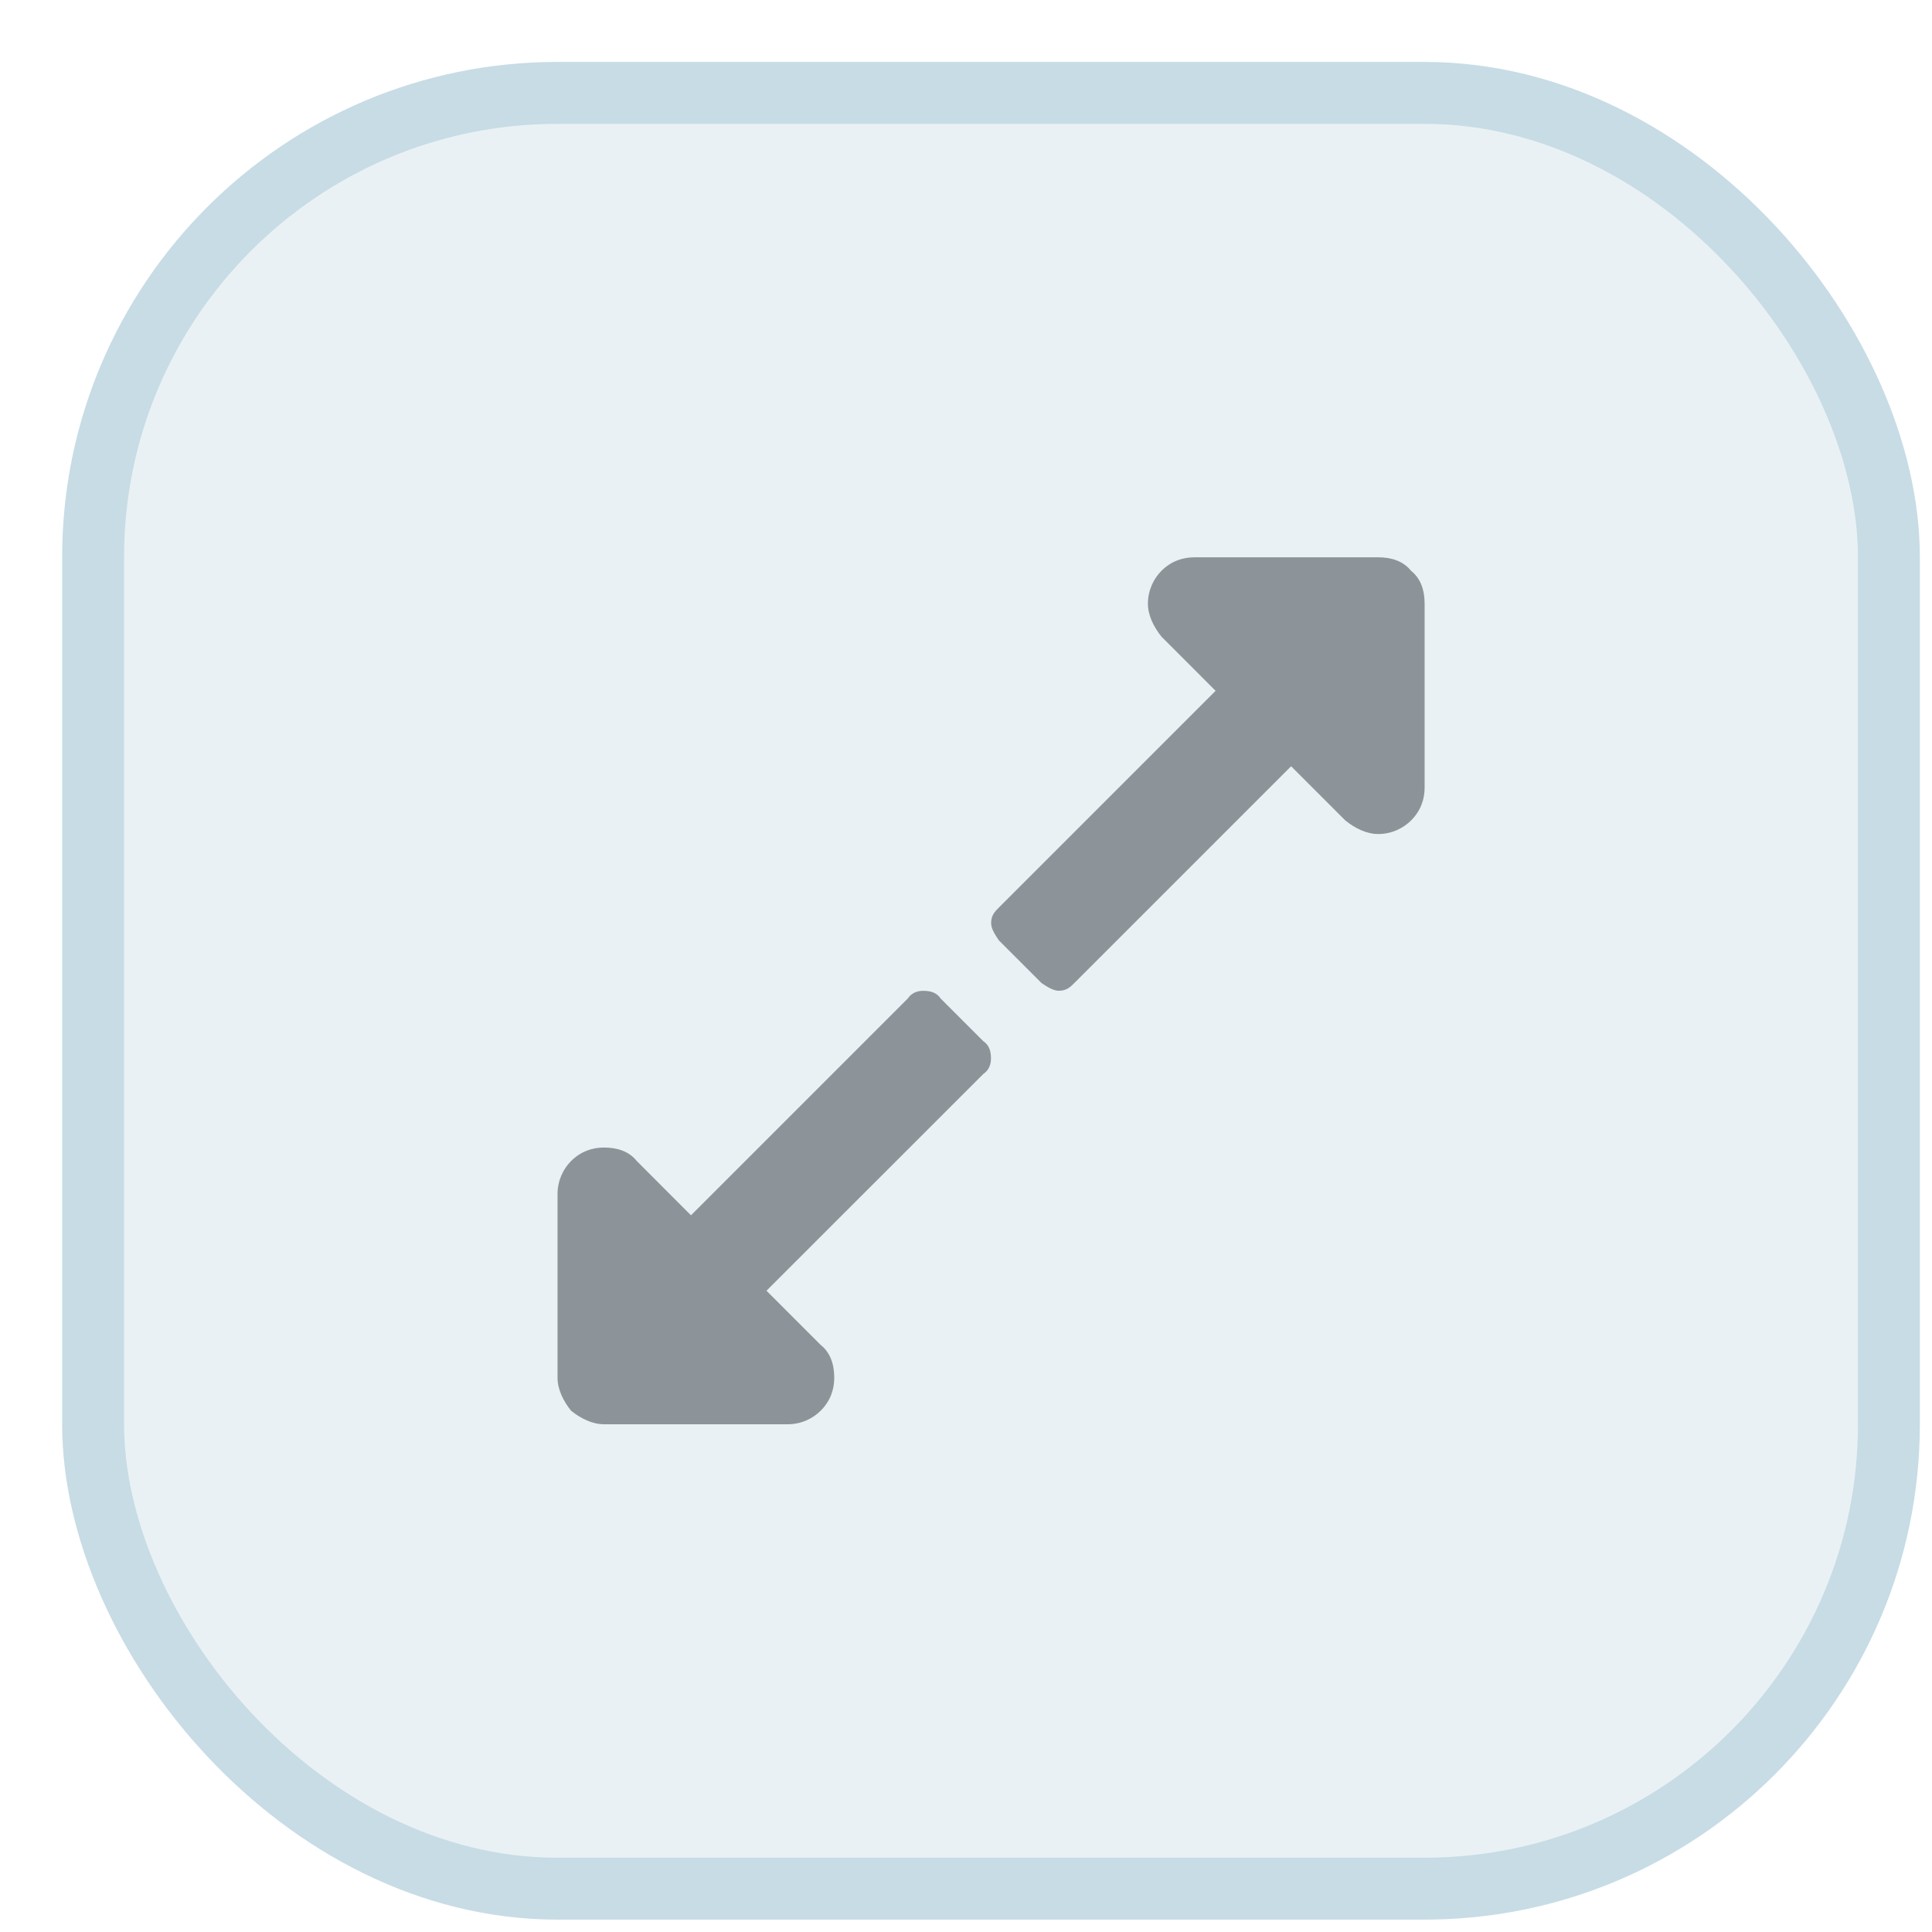
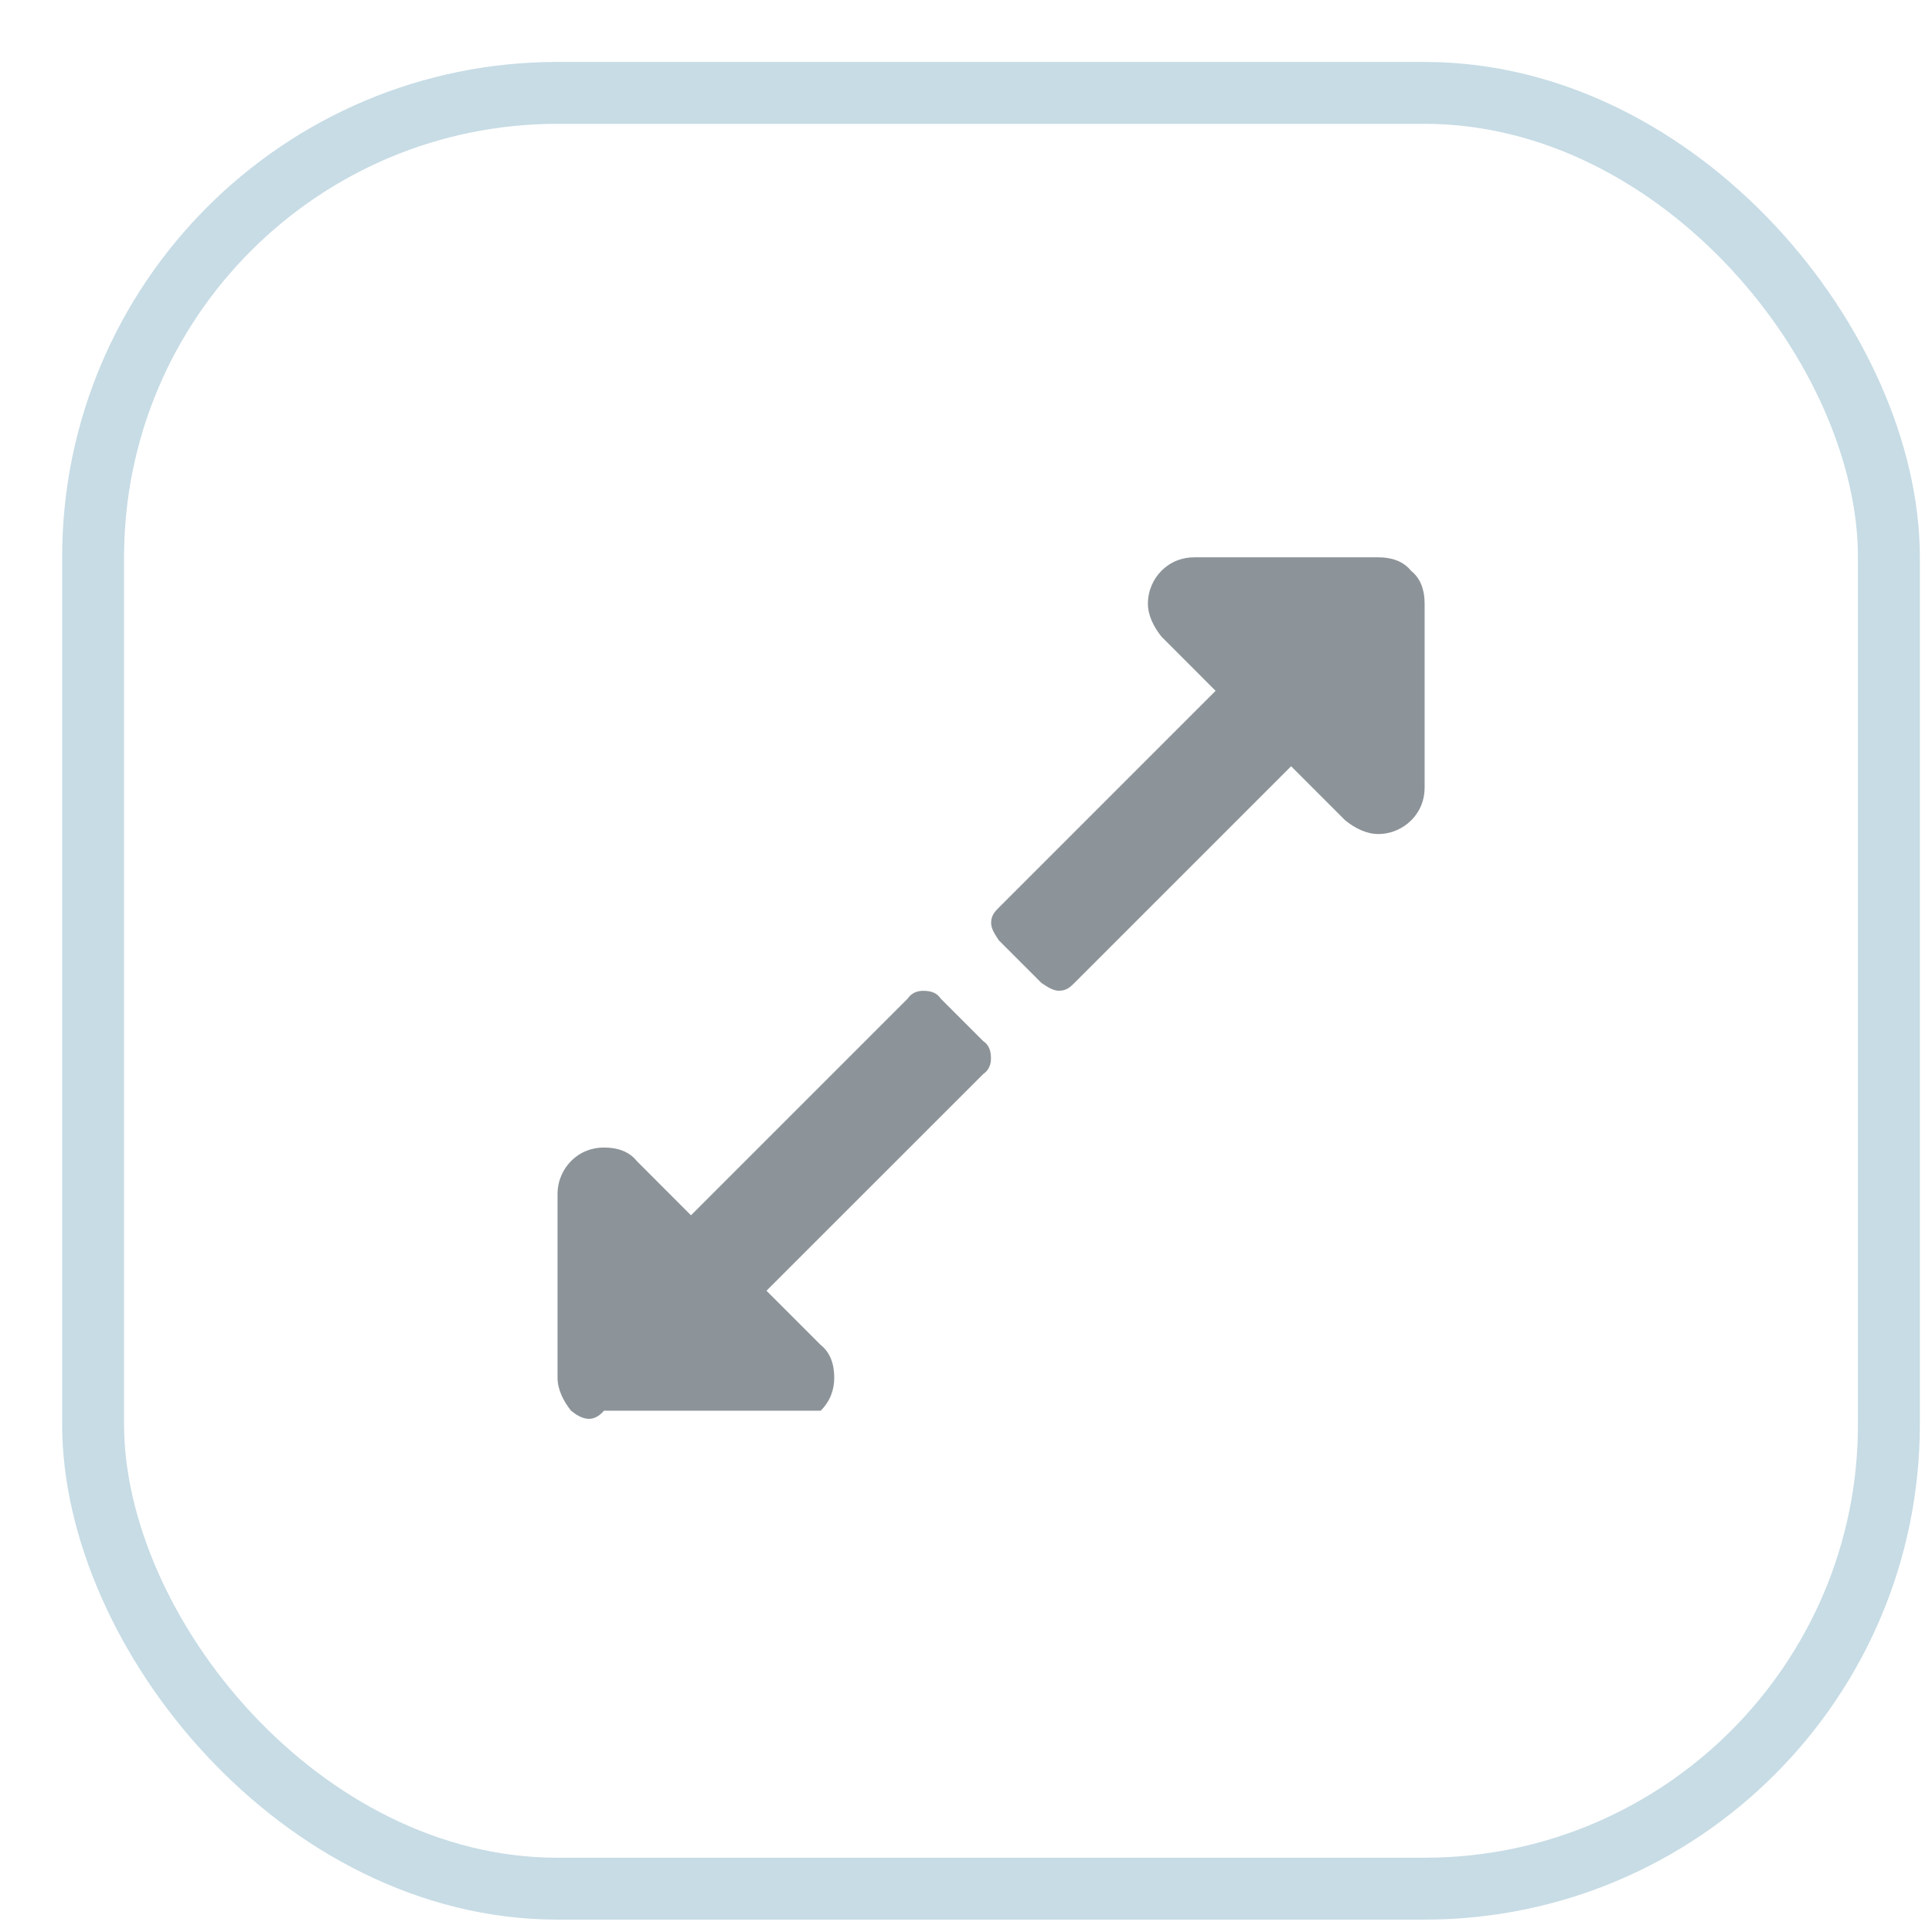
<svg xmlns="http://www.w3.org/2000/svg" width="26" height="26" viewBox="0 0 26 26" fill="none">
  <g opacity="0.6">
-     <rect x="1.253" y="1.25" width="24.167" height="24.167" rx="6.25" fill="#B8D2DE" fill-opacity="0.5" />
    <rect x="1.253" y="1.25" width="24.167" height="24.167" rx="6.25" stroke="#A2C4D4" stroke-width="0.833" />
-     <path d="M12.216 13.438C12.268 13.36 12.346 13.334 12.425 13.334C12.529 13.334 12.607 13.36 12.659 13.438L13.232 14.011C13.31 14.063 13.336 14.141 13.336 14.245C13.336 14.323 13.31 14.401 13.232 14.454L10.315 17.37L11.044 18.099C11.175 18.203 11.227 18.36 11.227 18.542C11.227 18.698 11.175 18.855 11.044 18.985C10.94 19.089 10.784 19.167 10.602 19.167H8.128C7.971 19.167 7.815 19.089 7.685 18.985C7.581 18.855 7.503 18.698 7.503 18.542V16.068C7.503 15.886 7.581 15.729 7.685 15.625C7.815 15.495 7.971 15.443 8.128 15.443C8.31 15.443 8.466 15.495 8.57 15.625L9.299 16.355L12.216 13.438Z" fill="#414D55" />
+     <path d="M12.216 13.438C12.268 13.36 12.346 13.334 12.425 13.334C12.529 13.334 12.607 13.36 12.659 13.438L13.232 14.011C13.31 14.063 13.336 14.141 13.336 14.245C13.336 14.323 13.31 14.401 13.232 14.454L10.315 17.37L11.044 18.099C11.175 18.203 11.227 18.36 11.227 18.542C11.227 18.698 11.175 18.855 11.044 18.985H8.128C7.971 19.167 7.815 19.089 7.685 18.985C7.581 18.855 7.503 18.698 7.503 18.542V16.068C7.503 15.886 7.581 15.729 7.685 15.625C7.815 15.495 7.971 15.443 8.128 15.443C8.31 15.443 8.466 15.495 8.57 15.625L9.299 16.355L12.216 13.438Z" fill="#414D55" />
    <path d="M18.99 7.682C19.12 7.786 19.172 7.942 19.172 8.125L19.172 10.599C19.172 10.755 19.12 10.911 18.99 11.041C18.885 11.146 18.729 11.224 18.547 11.224C18.391 11.224 18.234 11.146 18.104 11.041L17.375 10.312L14.458 13.229C14.406 13.281 14.354 13.333 14.25 13.333C14.172 13.333 14.094 13.281 14.016 13.229L13.443 12.656C13.391 12.578 13.338 12.5 13.338 12.421C13.338 12.317 13.391 12.265 13.443 12.213L16.359 9.297L15.63 8.567C15.526 8.437 15.448 8.281 15.448 8.125C15.448 7.942 15.526 7.786 15.63 7.682C15.76 7.552 15.917 7.5 16.073 7.5L18.547 7.5C18.729 7.5 18.885 7.552 18.99 7.682Z" fill="#414D55" />
  </g>
</svg>